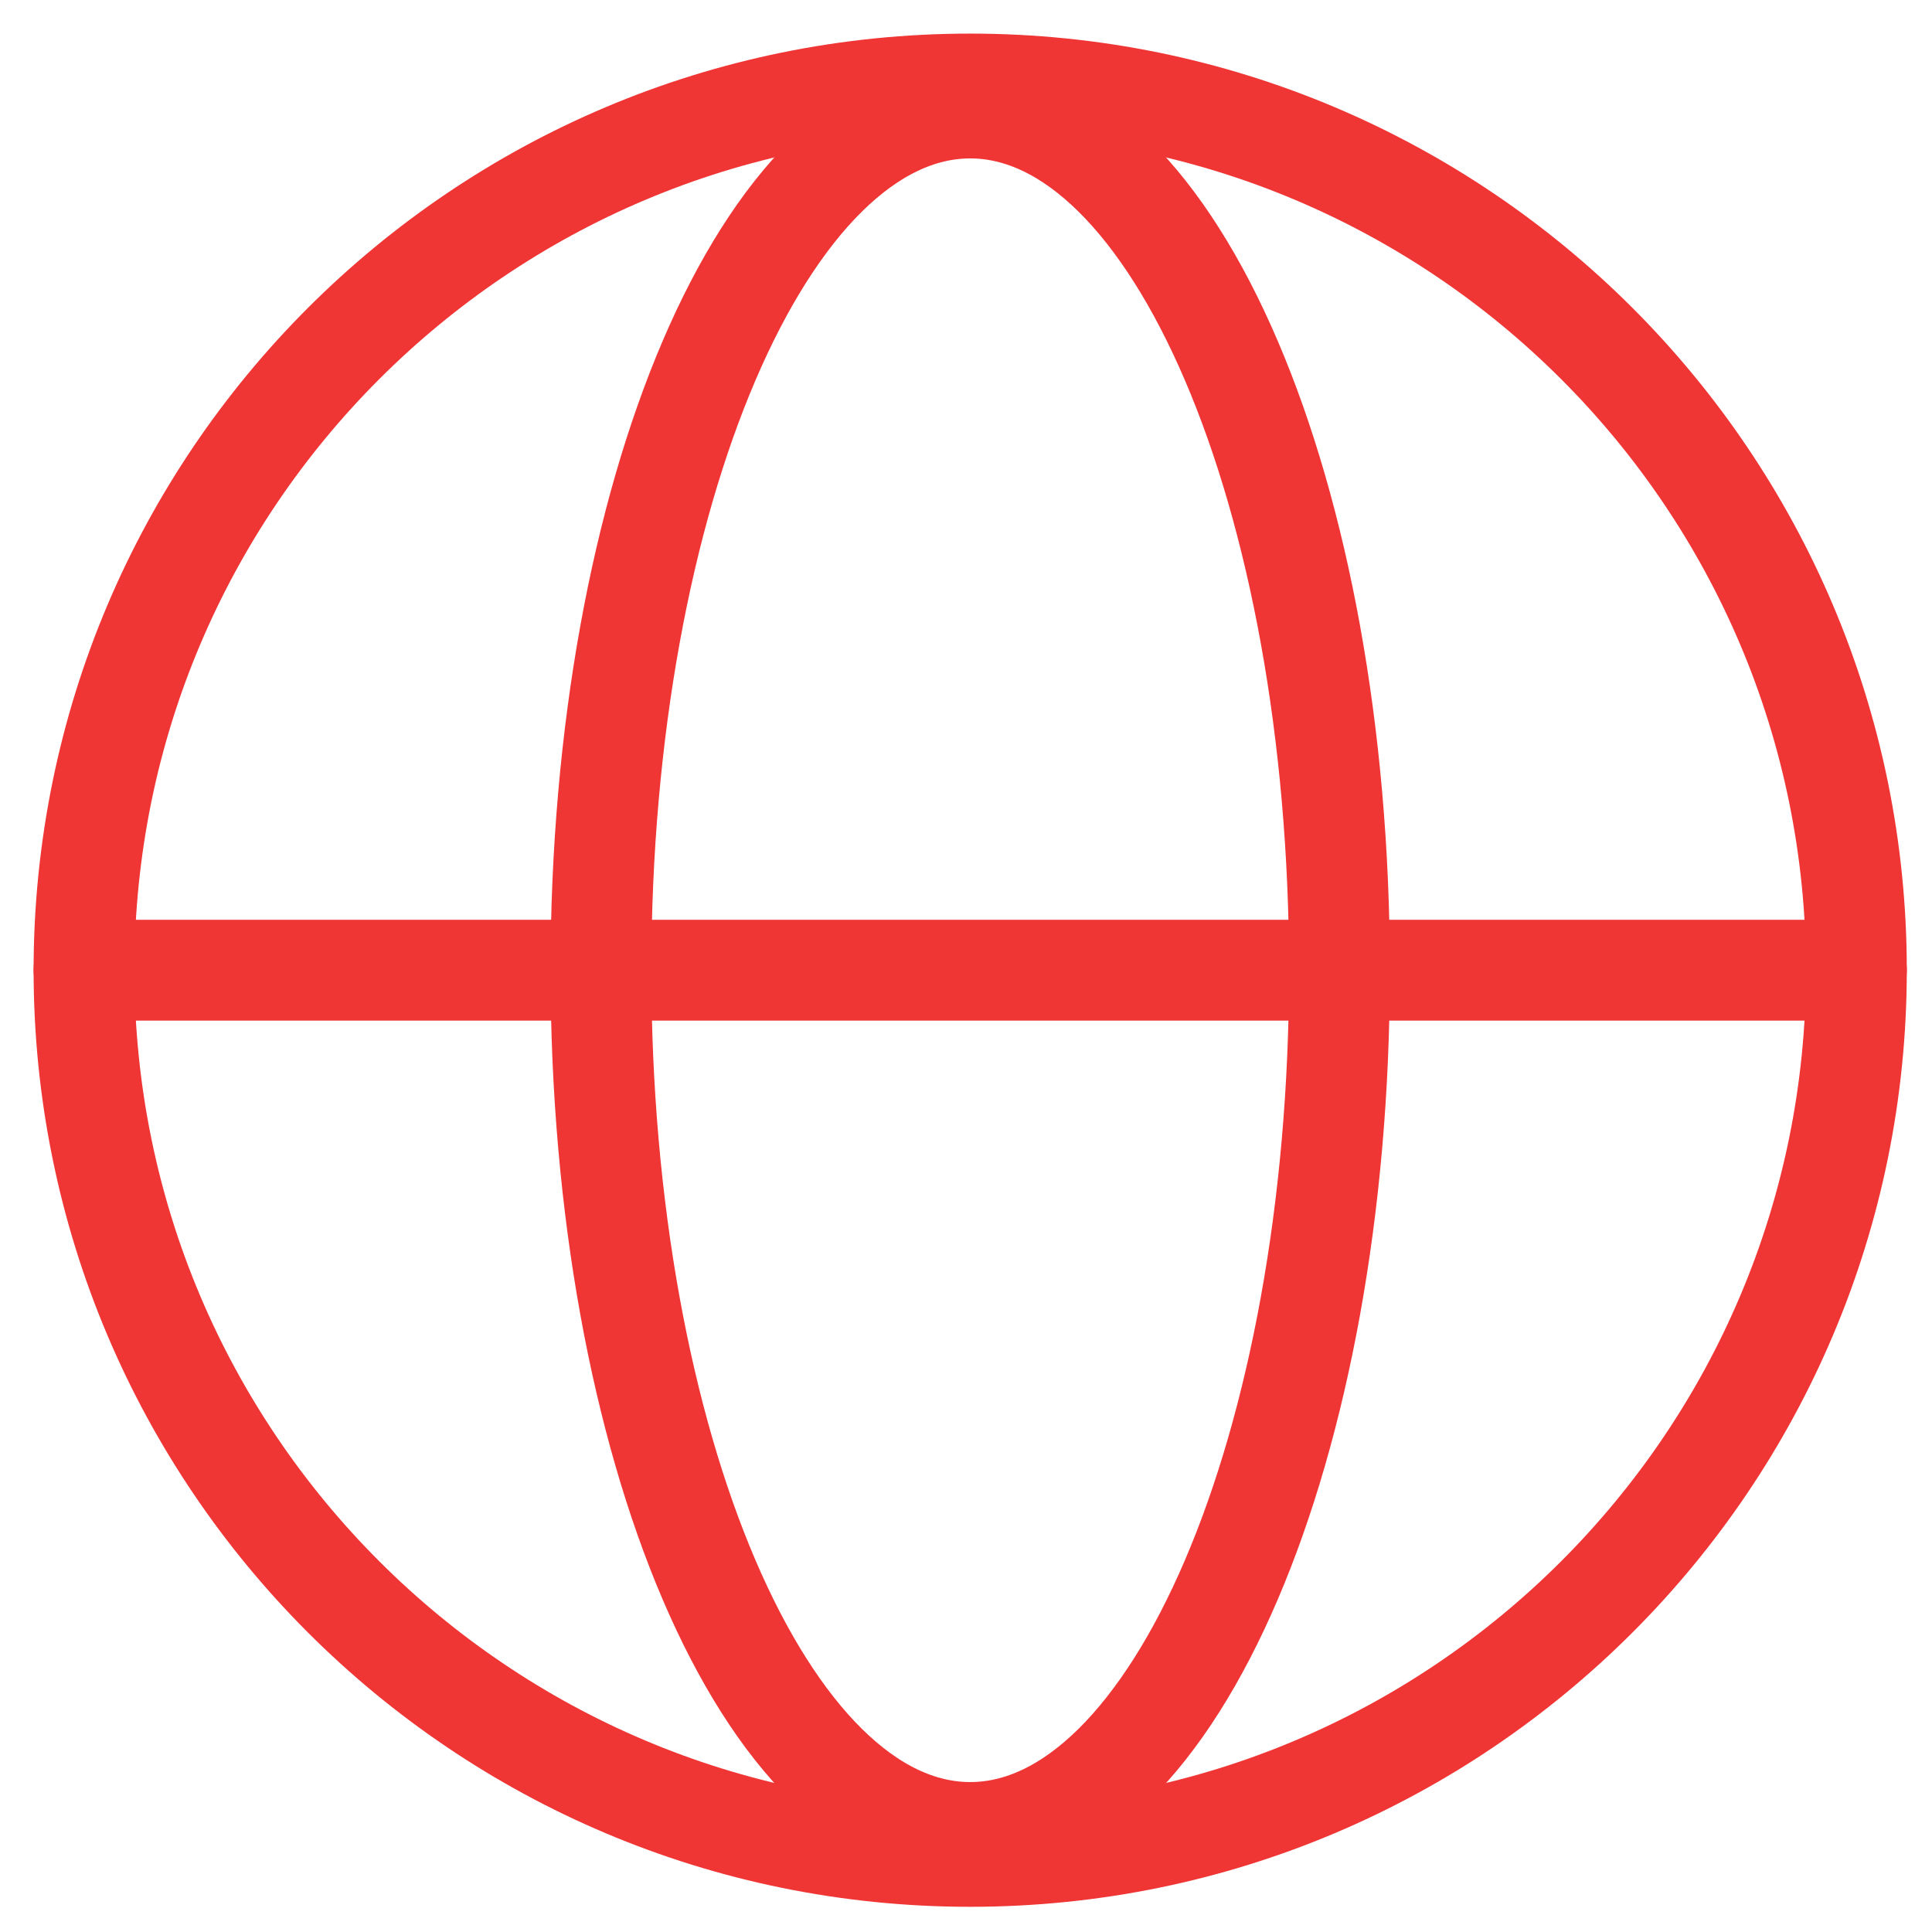
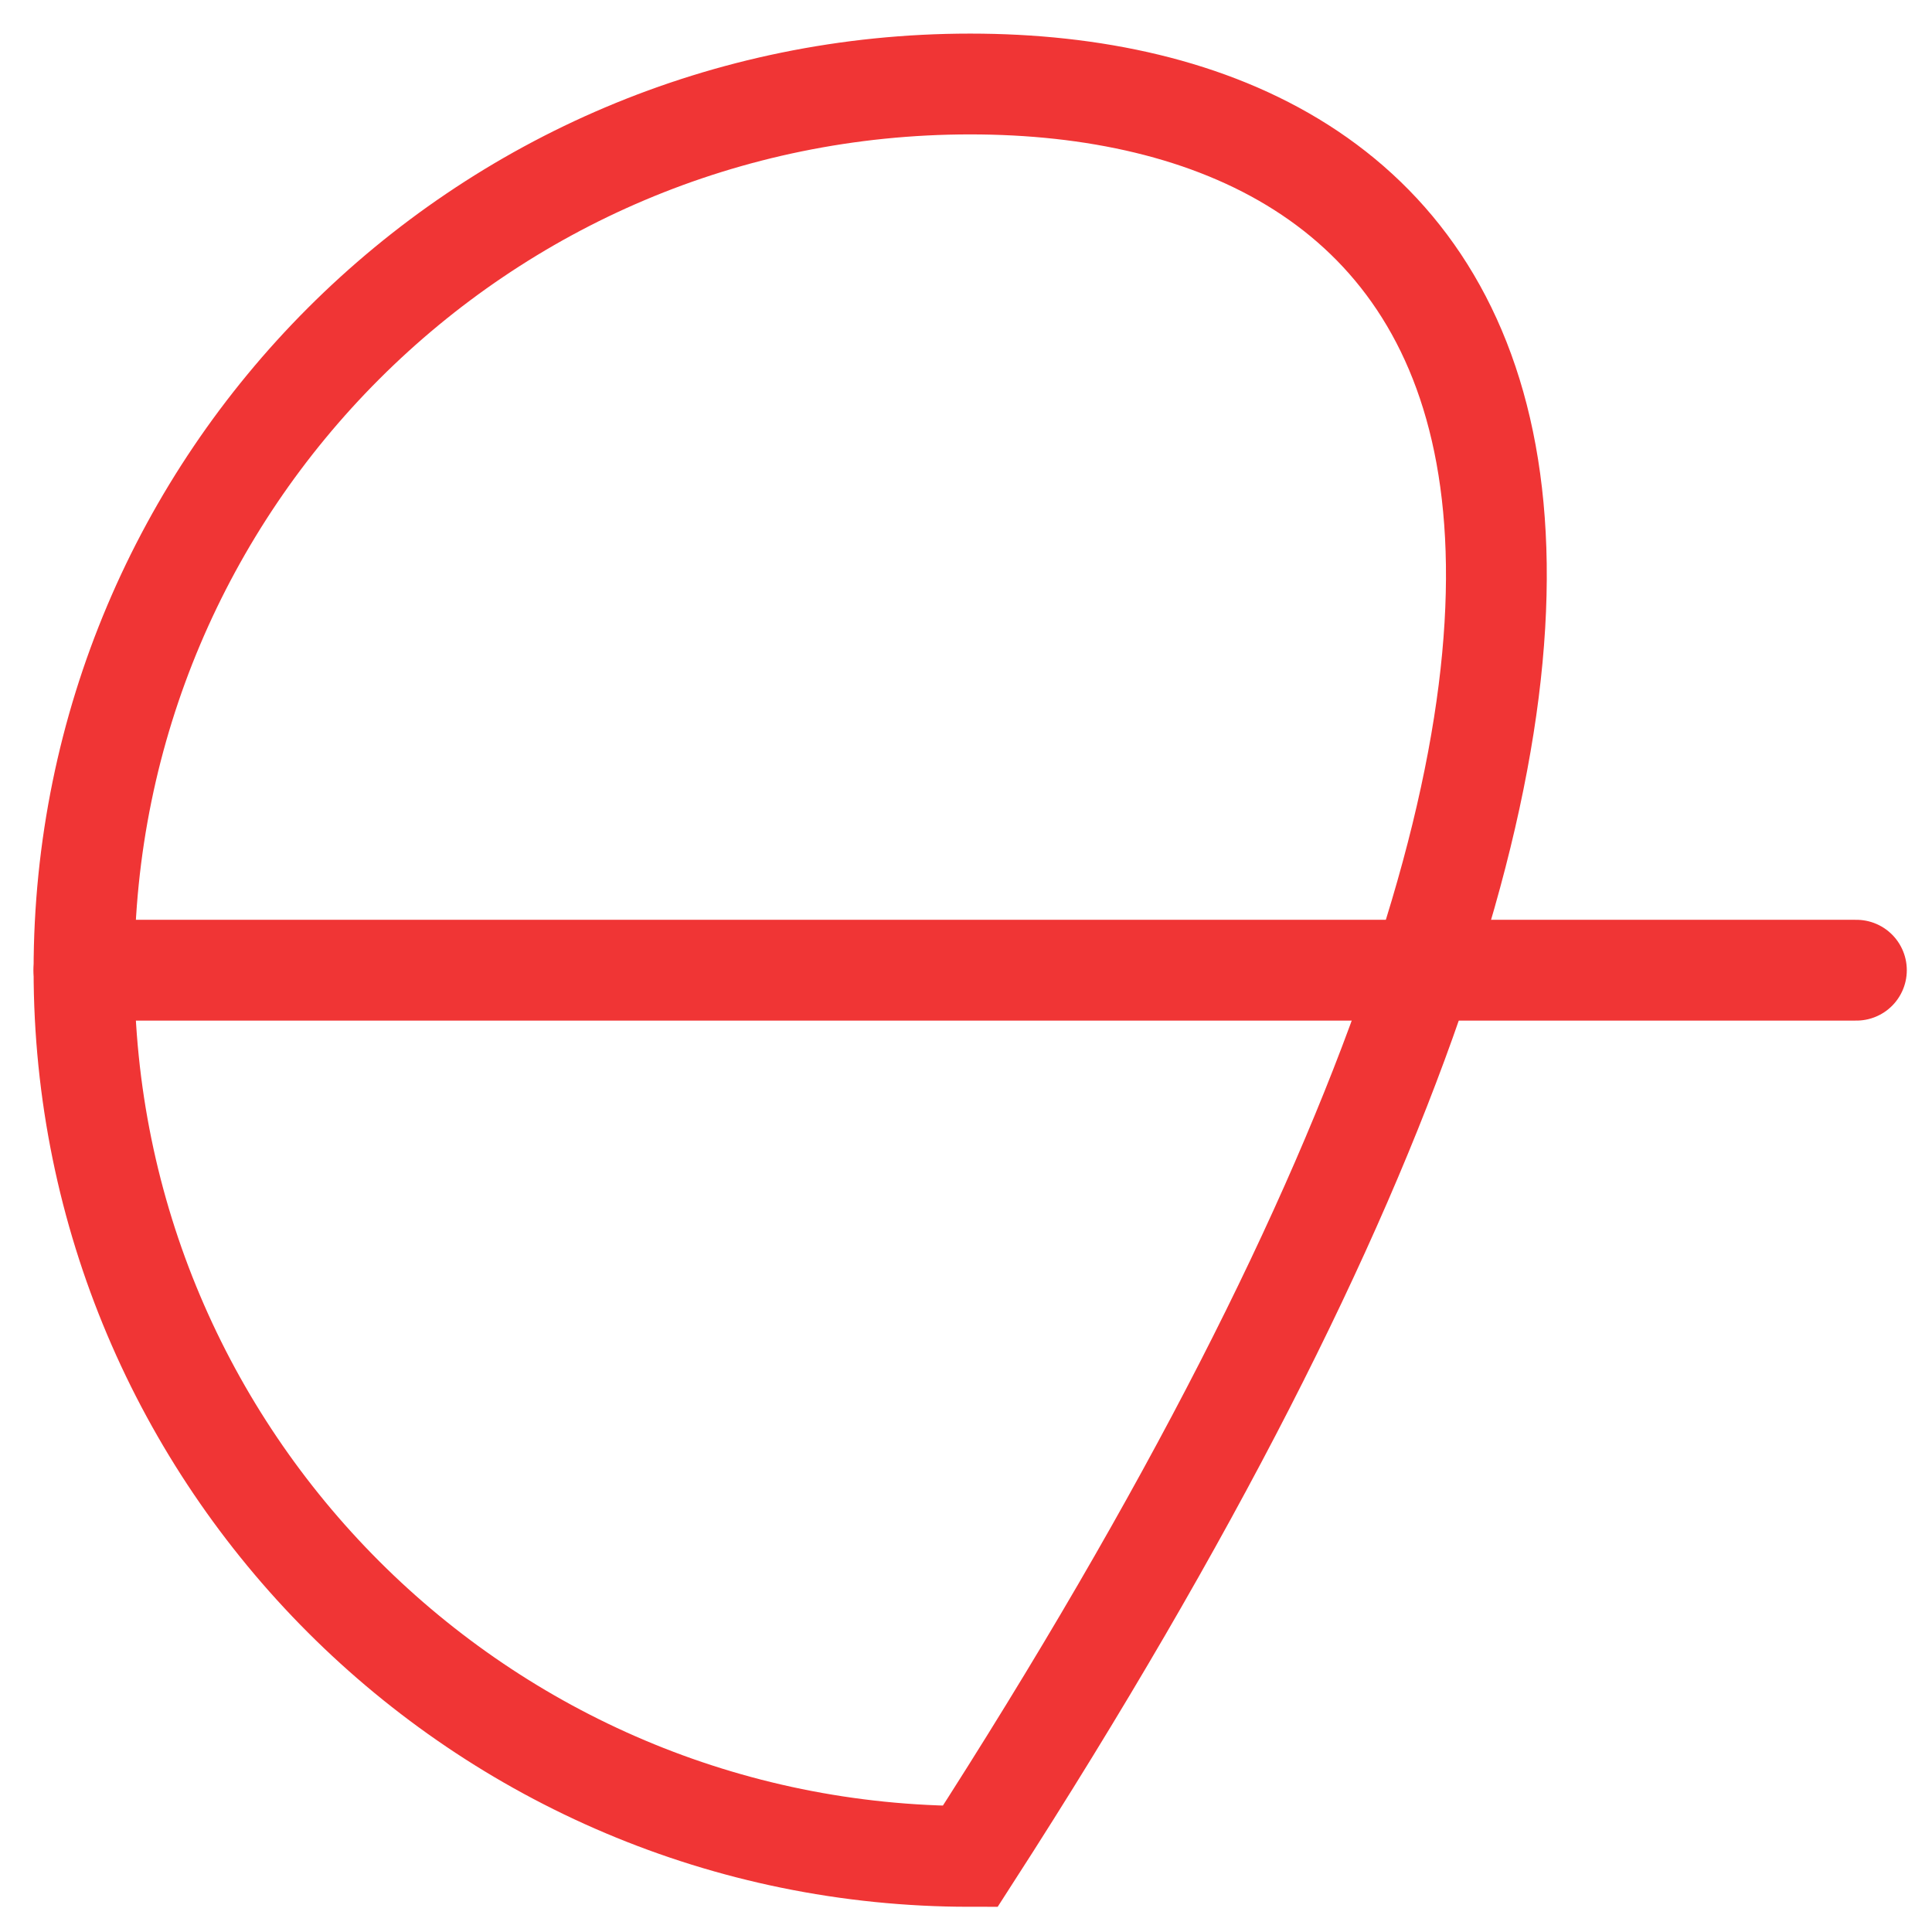
<svg xmlns="http://www.w3.org/2000/svg" width="23" height="23" viewBox="0 0 23 23" fill="none">
-   <path d="M11.55 22.1C17.377 22.1 22.1 17.377 22.1 11.55C22.1 5.723 17.377 1 11.55 1C5.723 1 1 5.723 1 11.55C1 17.377 5.723 22.1 11.55 22.1Z" stroke="#F03535" stroke-width="1.2" stroke-miterlimit="10" />
+   <path d="M11.55 22.1C22.1 5.723 17.377 1 11.55 1C5.723 1 1 5.723 1 11.55C1 17.377 5.723 22.1 11.55 22.1Z" stroke="#F03535" stroke-width="1.2" stroke-miterlimit="10" />
  <path d="M1 11.55H22.1" stroke="#F03535" stroke-width="1.2" stroke-linecap="round" stroke-linejoin="round" />
-   <path d="M11.55 21.815C13.978 21.815 15.946 17.219 15.946 11.55C15.946 5.882 13.978 1.286 11.55 1.286C9.122 1.286 7.154 5.882 7.154 11.55C7.154 17.219 9.122 21.815 11.55 21.815Z" stroke="#F03535" stroke-width="1.2" stroke-miterlimit="10" />
</svg>